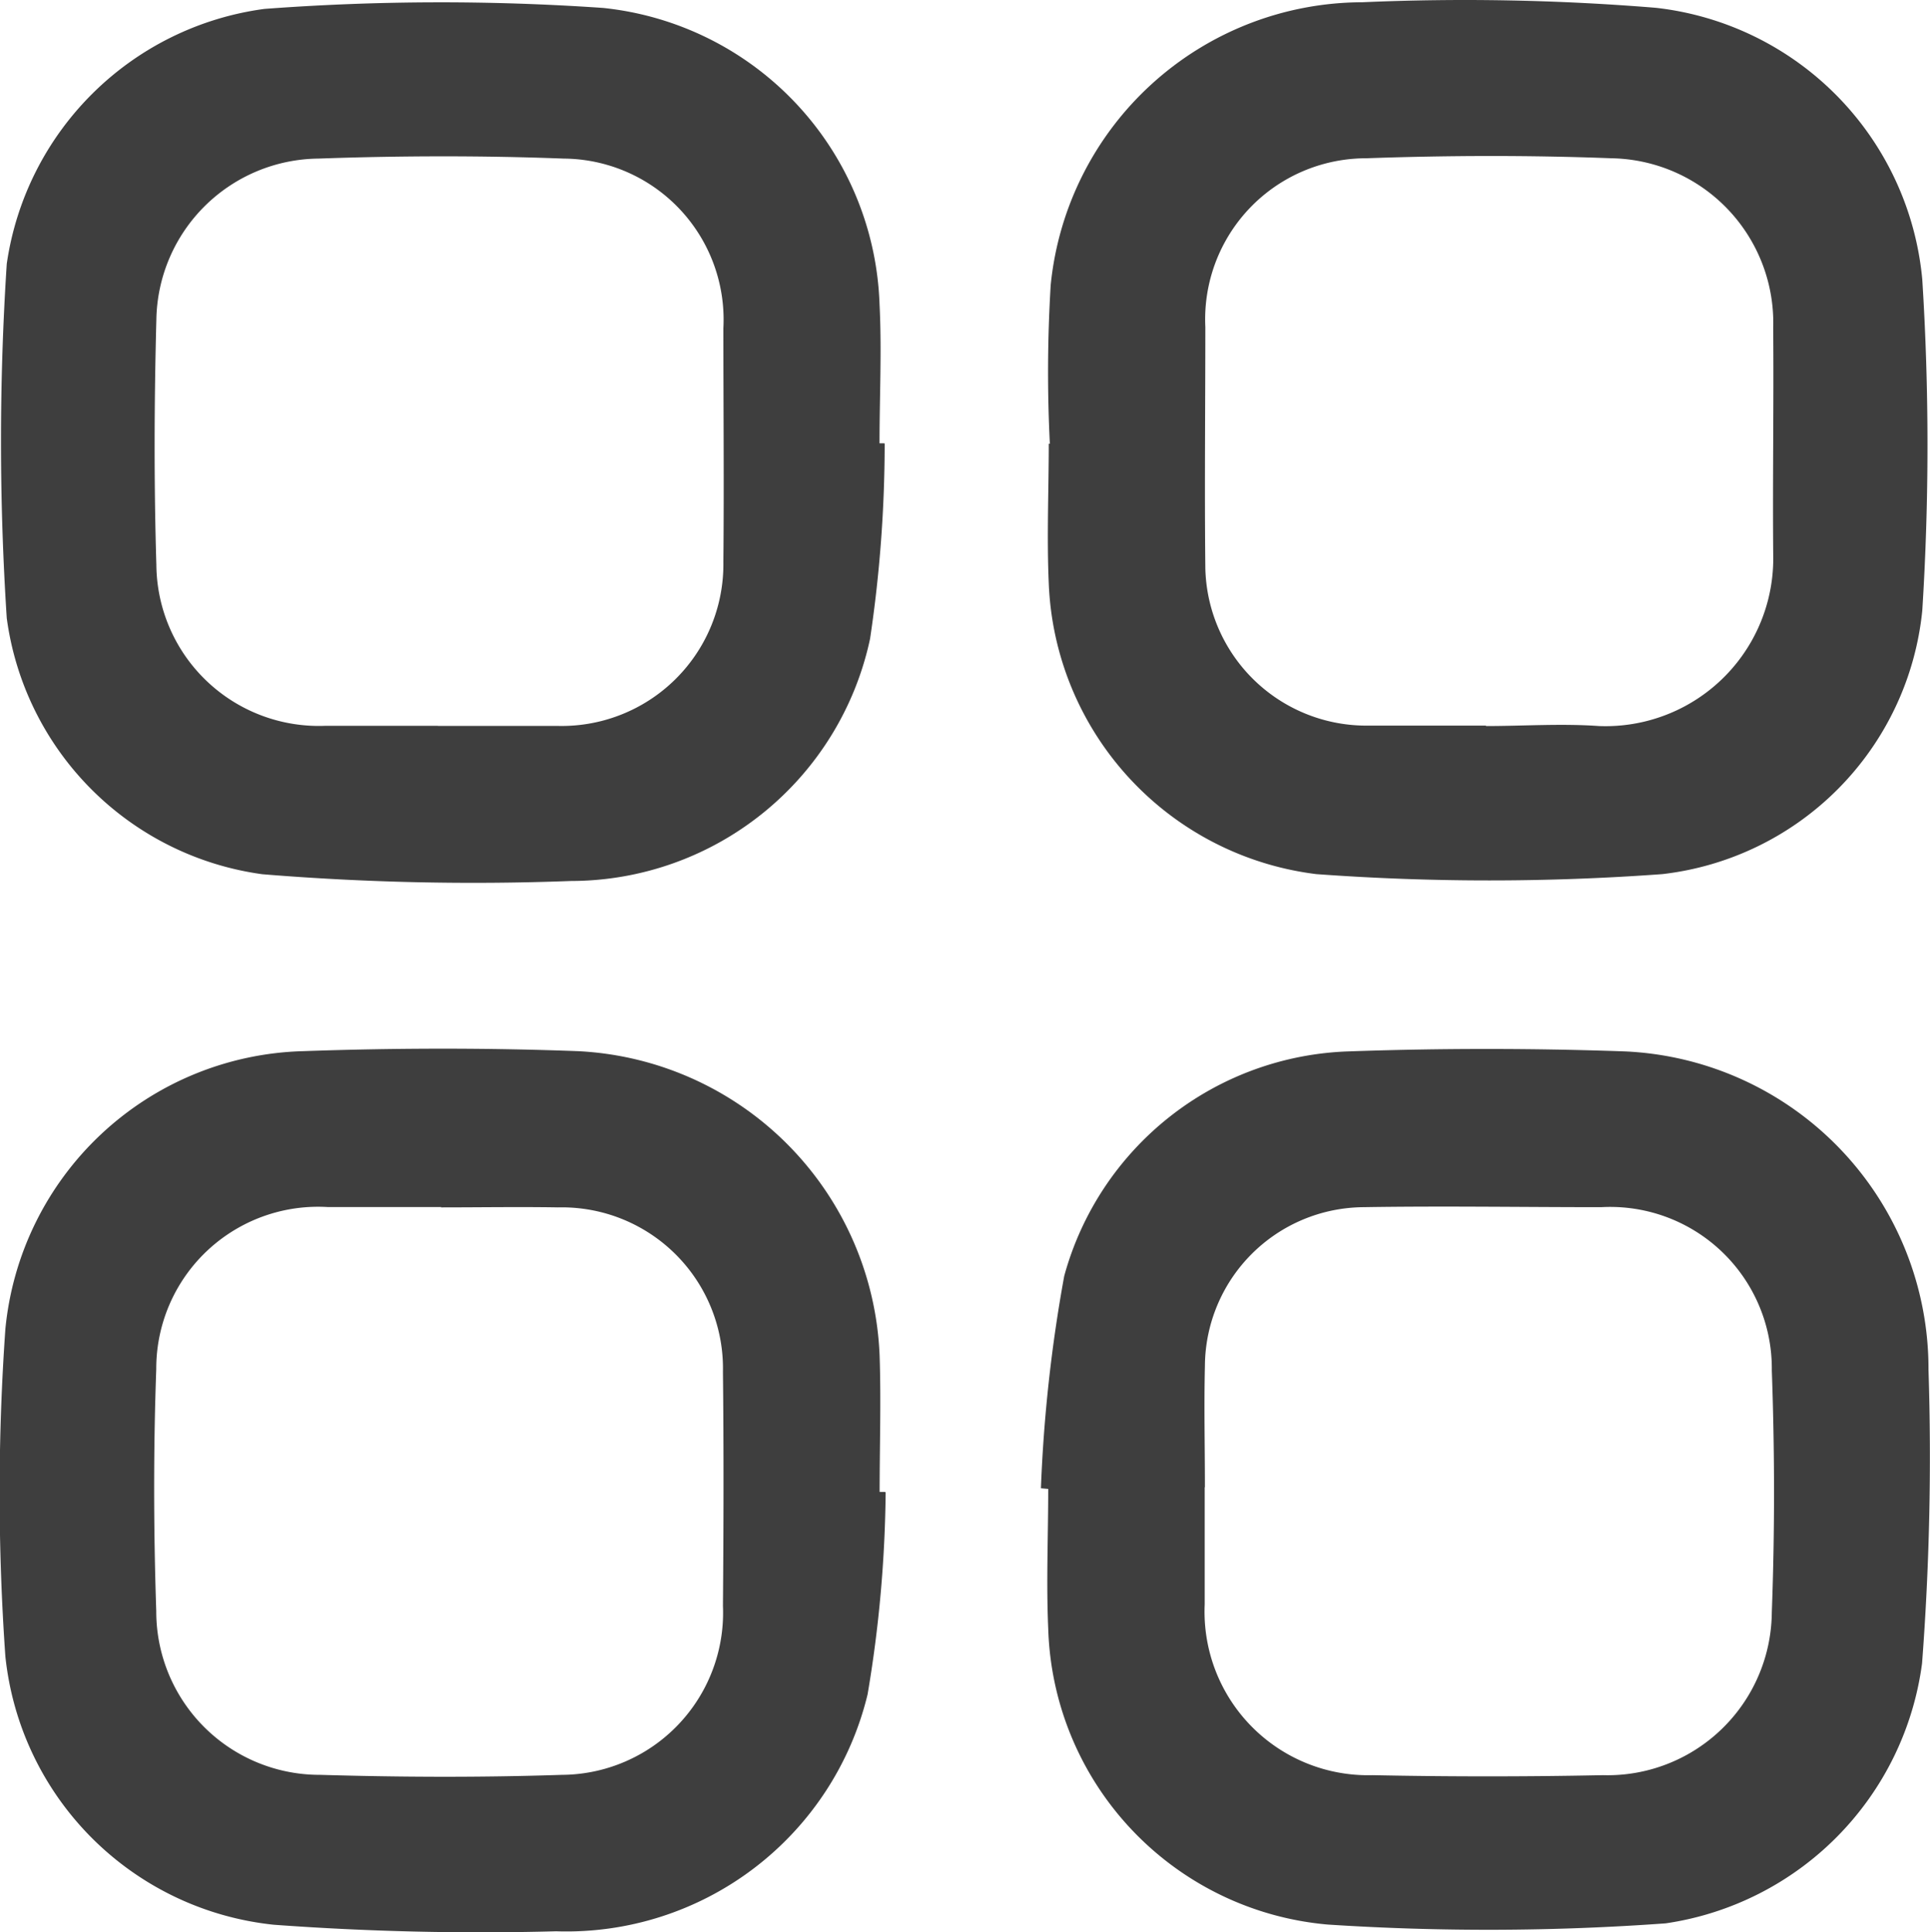
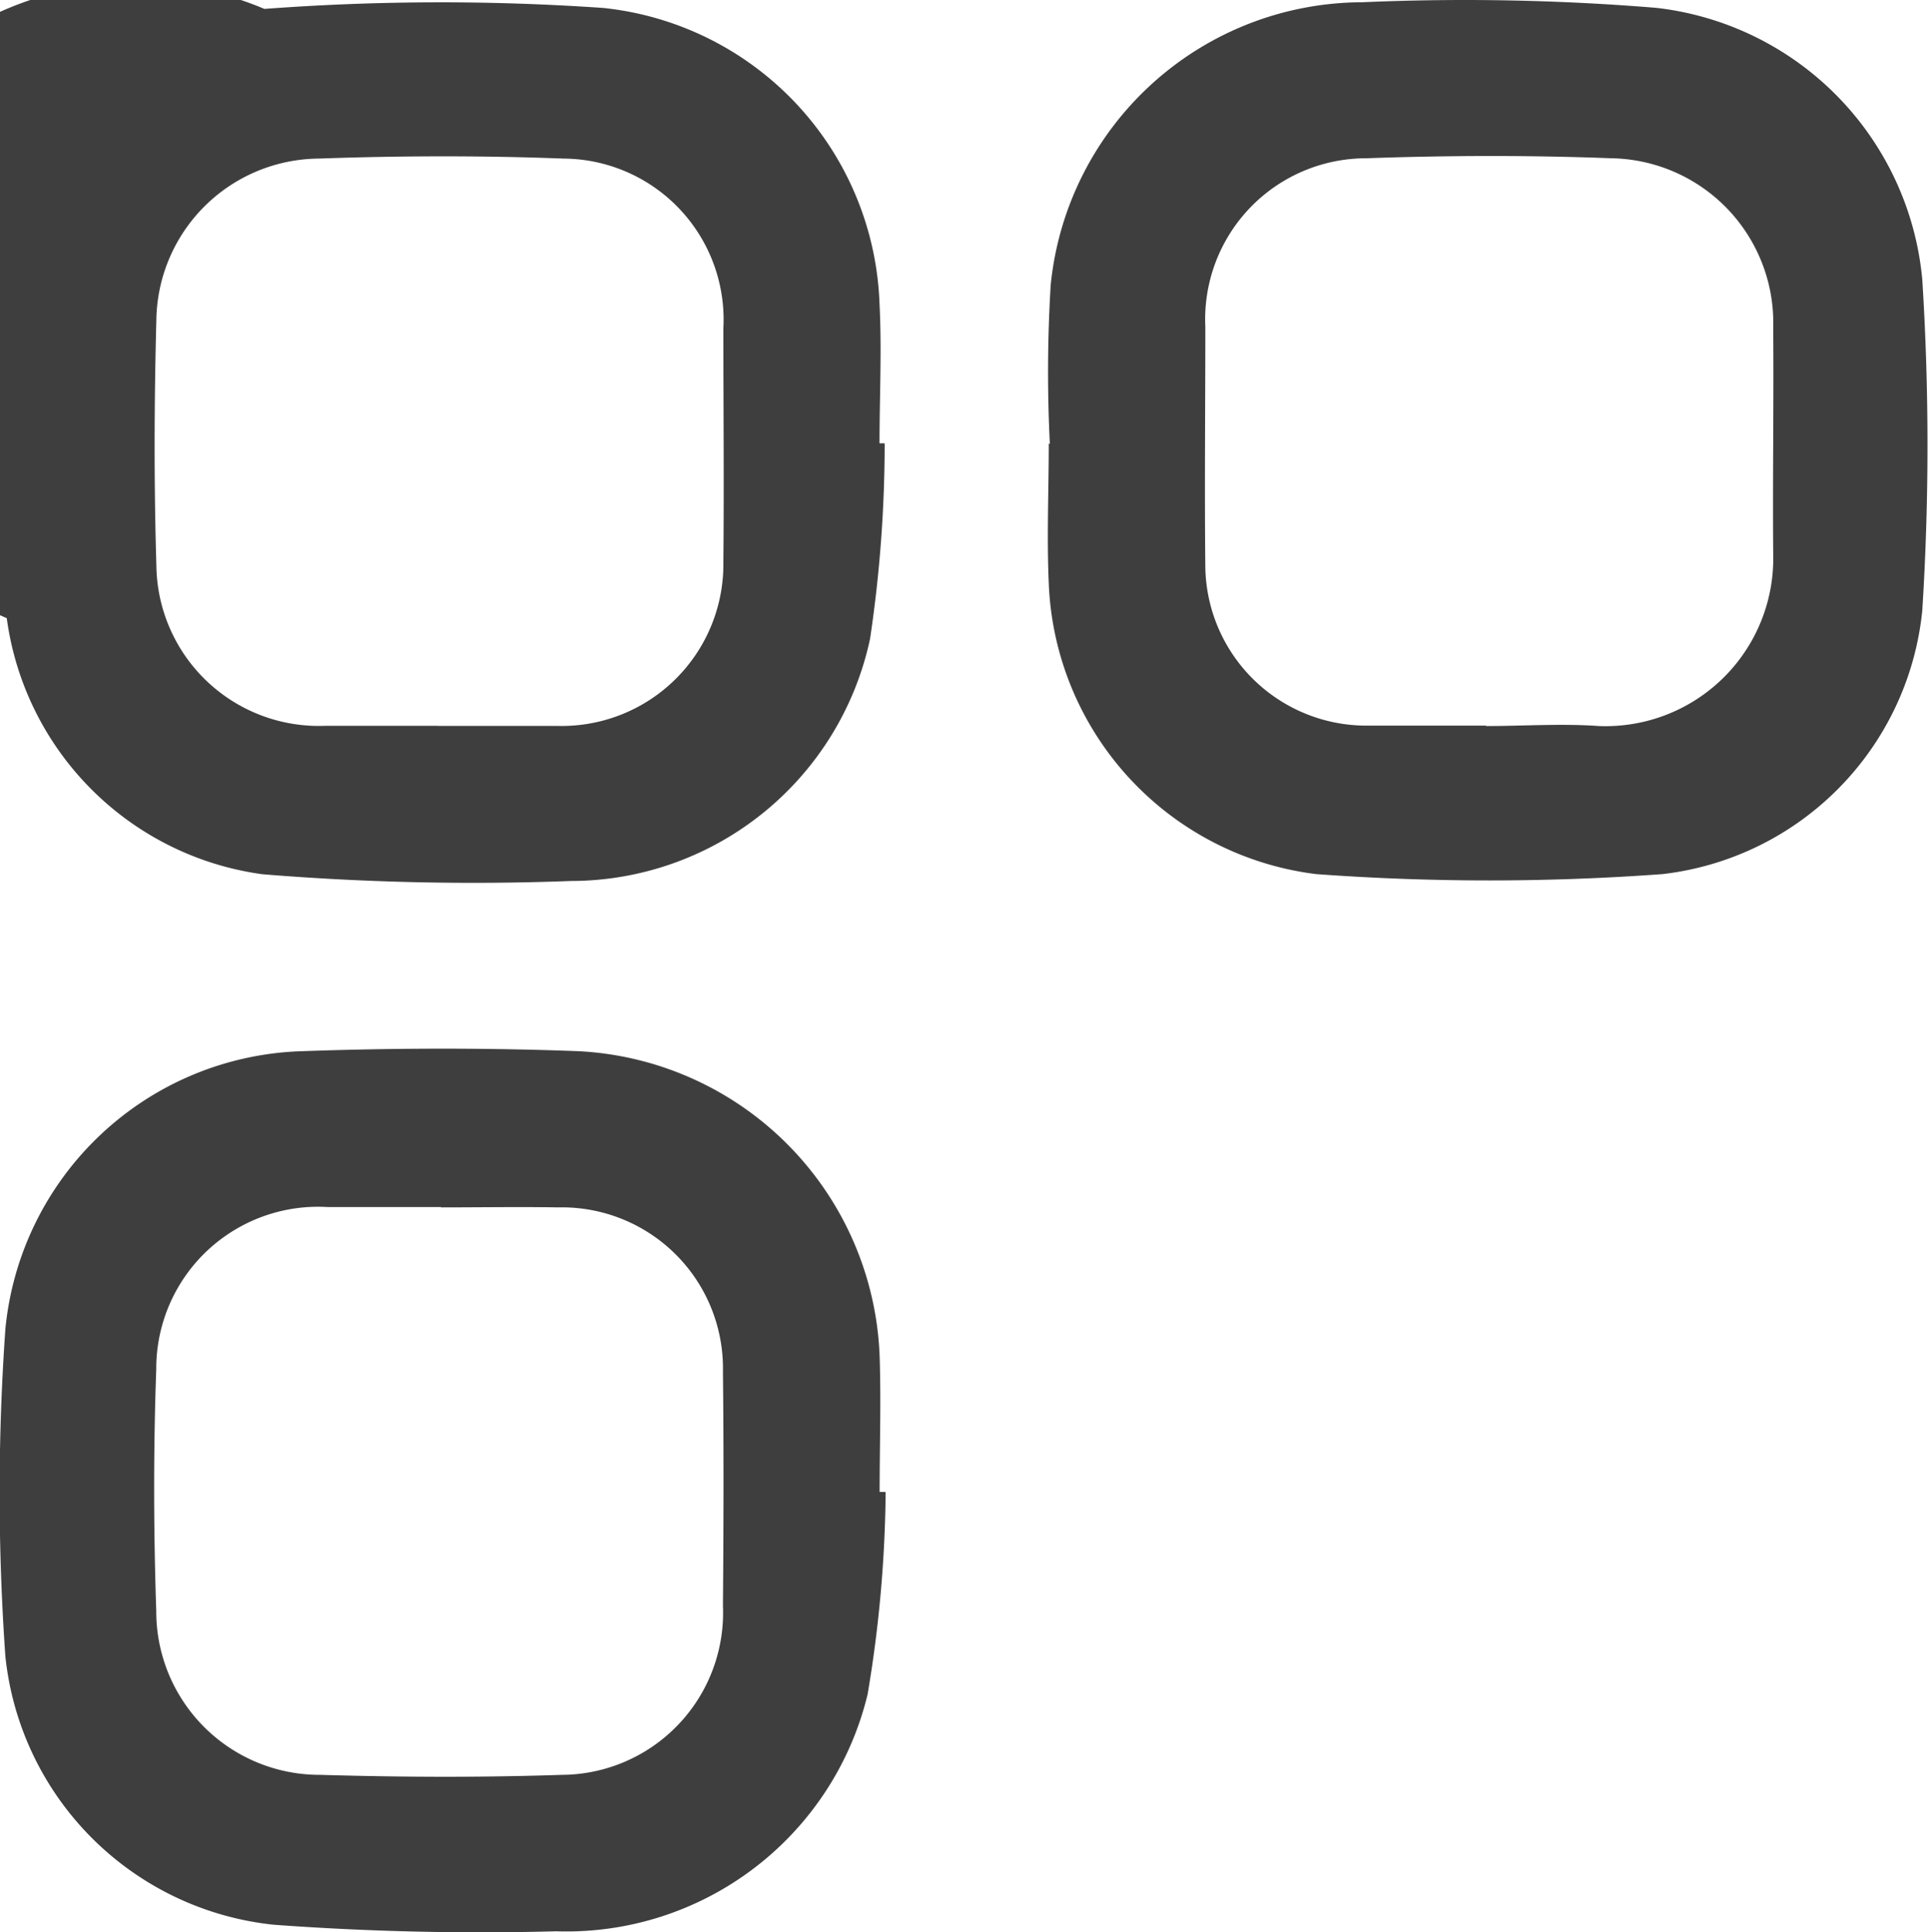
<svg xmlns="http://www.w3.org/2000/svg" viewBox="0 0 17.972 17.995" height="17.995" width="17.972">
  <g transform="translate(0 0.002)" data-name="Group 84295" id="Group_84295">
-     <path fill="#3e3e3e" transform="translate(-128.147 -129.162)" d="M137.84,143.021a13.925,13.925,0,0,1,.217-1.977,2.842,2.842,0,0,1,2.652-2.092c.854-.03,1.71-.03,2.564,0a2.959,2.959,0,0,1,2.832,2.965,25.365,25.365,0,0,1-.06,2.735,2.821,2.821,0,0,1-2.387,2.421,22.86,22.86,0,0,1-3.15.011,2.853,2.853,0,0,1-2.6-2.757c-.019-.432,0-.866,0-1.3l-.068-.006Zm1.525-.008h0c0,.364,0,.727,0,1.091a1.523,1.523,0,0,0,1.563,1.589q1.072.022,2.145,0a1.53,1.53,0,0,0,1.573-1.518c.028-.75.027-1.5,0-2.251a1.505,1.505,0,0,0-1.589-1.521c-.738,0-1.477-.012-2.215,0a1.488,1.488,0,0,0-1.475,1.481c-.009.375,0,.75,0,1.126Z" data-name="Path 84386" id="Path_84386" />
    <path fill="#3e3e3e" transform="translate(0 -129.137)" d="M8.247,143.035a11.86,11.86,0,0,1-.168,1.88,2.885,2.885,0,0,1-2.9,2.207,26.238,26.238,0,0,1-2.629-.061,2.806,2.806,0,0,1-2.5-2.5,21.706,21.706,0,0,1,0-3.047,2.863,2.863,0,0,1,2.769-2.589c.854-.03,1.71-.032,2.564,0a2.956,2.956,0,0,1,2.808,2.84c.014.421,0,.843,0,1.265l.051,0ZM4.11,140.377c-.352,0-.7,0-1.055,0a1.507,1.507,0,0,0-1.6,1.511c-.027.75-.025,1.5,0,2.251a1.522,1.522,0,0,0,1.527,1.526c.75.022,1.5.025,2.25,0a1.51,1.51,0,0,0,1.5-1.574c.006-.727.008-1.454,0-2.181a1.5,1.5,0,0,0-1.536-1.53c-.364-.006-.726,0-1.09,0Z" data-name="Path 84387" id="Path_84387" />
-     <path fill="#3e3e3e" transform="translate(-0.152 -0.28)" d="M8.39,4.411a12.321,12.321,0,0,1-.136,1.816A2.851,2.851,0,0,1,5.47,8.483,24.1,24.1,0,0,1,2.594,8.42,2.782,2.782,0,0,1,.215,6.035a25.393,25.393,0,0,1,0-3.3A2.8,2.8,0,0,1,2.614.361,21.979,21.979,0,0,1,5.769.352,2.872,2.872,0,0,1,8.342,3.107c.022.432,0,.867,0,1.3l.045,0ZM4.229,7.039c.375,0,.749,0,1.124,0A1.506,1.506,0,0,0,6.888,5.512c.007-.726,0-1.451,0-2.177A1.5,1.5,0,0,0,5.4,1.755c-.759-.029-1.522-.027-2.282,0a1.525,1.525,0,0,0-1.51,1.5c-.02.76-.023,1.522,0,2.283a1.513,1.513,0,0,0,1.569,1.5c.351,0,.7,0,1.053,0Z" data-name="Path 84388" id="Path_84388" />
+     <path fill="#3e3e3e" transform="translate(-0.152 -0.28)" d="M8.39,4.411a12.321,12.321,0,0,1-.136,1.816A2.851,2.851,0,0,1,5.47,8.483,24.1,24.1,0,0,1,2.594,8.42,2.782,2.782,0,0,1,.215,6.035A2.8,2.8,0,0,1,2.614.361,21.979,21.979,0,0,1,5.769.352,2.872,2.872,0,0,1,8.342,3.107c.022.432,0,.867,0,1.3l.045,0ZM4.229,7.039c.375,0,.749,0,1.124,0A1.506,1.506,0,0,0,6.888,5.512c.007-.726,0-1.451,0-2.177A1.5,1.5,0,0,0,5.4,1.755c-.759-.029-1.522-.027-2.282,0a1.525,1.525,0,0,0-1.51,1.5c-.02.76-.023,1.522,0,2.283a1.513,1.513,0,0,0,1.569,1.5c.351,0,.7,0,1.053,0Z" data-name="Path 84388" id="Path_84388" />
    <path fill="#3e3e3e" transform="translate(-128.963 0)" d="M138.739,4.128a13.4,13.4,0,0,1,.008-1.475,2.923,2.923,0,0,1,2.9-2.634,21.82,21.82,0,0,1,2.738.052A2.806,2.806,0,0,1,146.863,2.6a24.552,24.552,0,0,1,0,3.086,2.748,2.748,0,0,1-2.42,2.453,22.107,22.107,0,0,1-3.223,0,2.841,2.841,0,0,1-2.491-2.709c-.019-.433,0-.868,0-1.3h.014ZM142.8,6.76c.351,0,.7-.025,1.053,0a1.562,1.562,0,0,0,1.622-1.6c-.006-.7.006-1.405,0-2.108a1.533,1.533,0,0,0-1.506-1.58c-.759-.029-1.522-.027-2.282,0a1.5,1.5,0,0,0-1.5,1.572c0,.749-.008,1.5,0,2.247a1.5,1.5,0,0,0,1.489,1.465c.375,0,.749,0,1.124,0Z" data-name="Path 84389" id="Path_84389" />
  </g>
</svg>